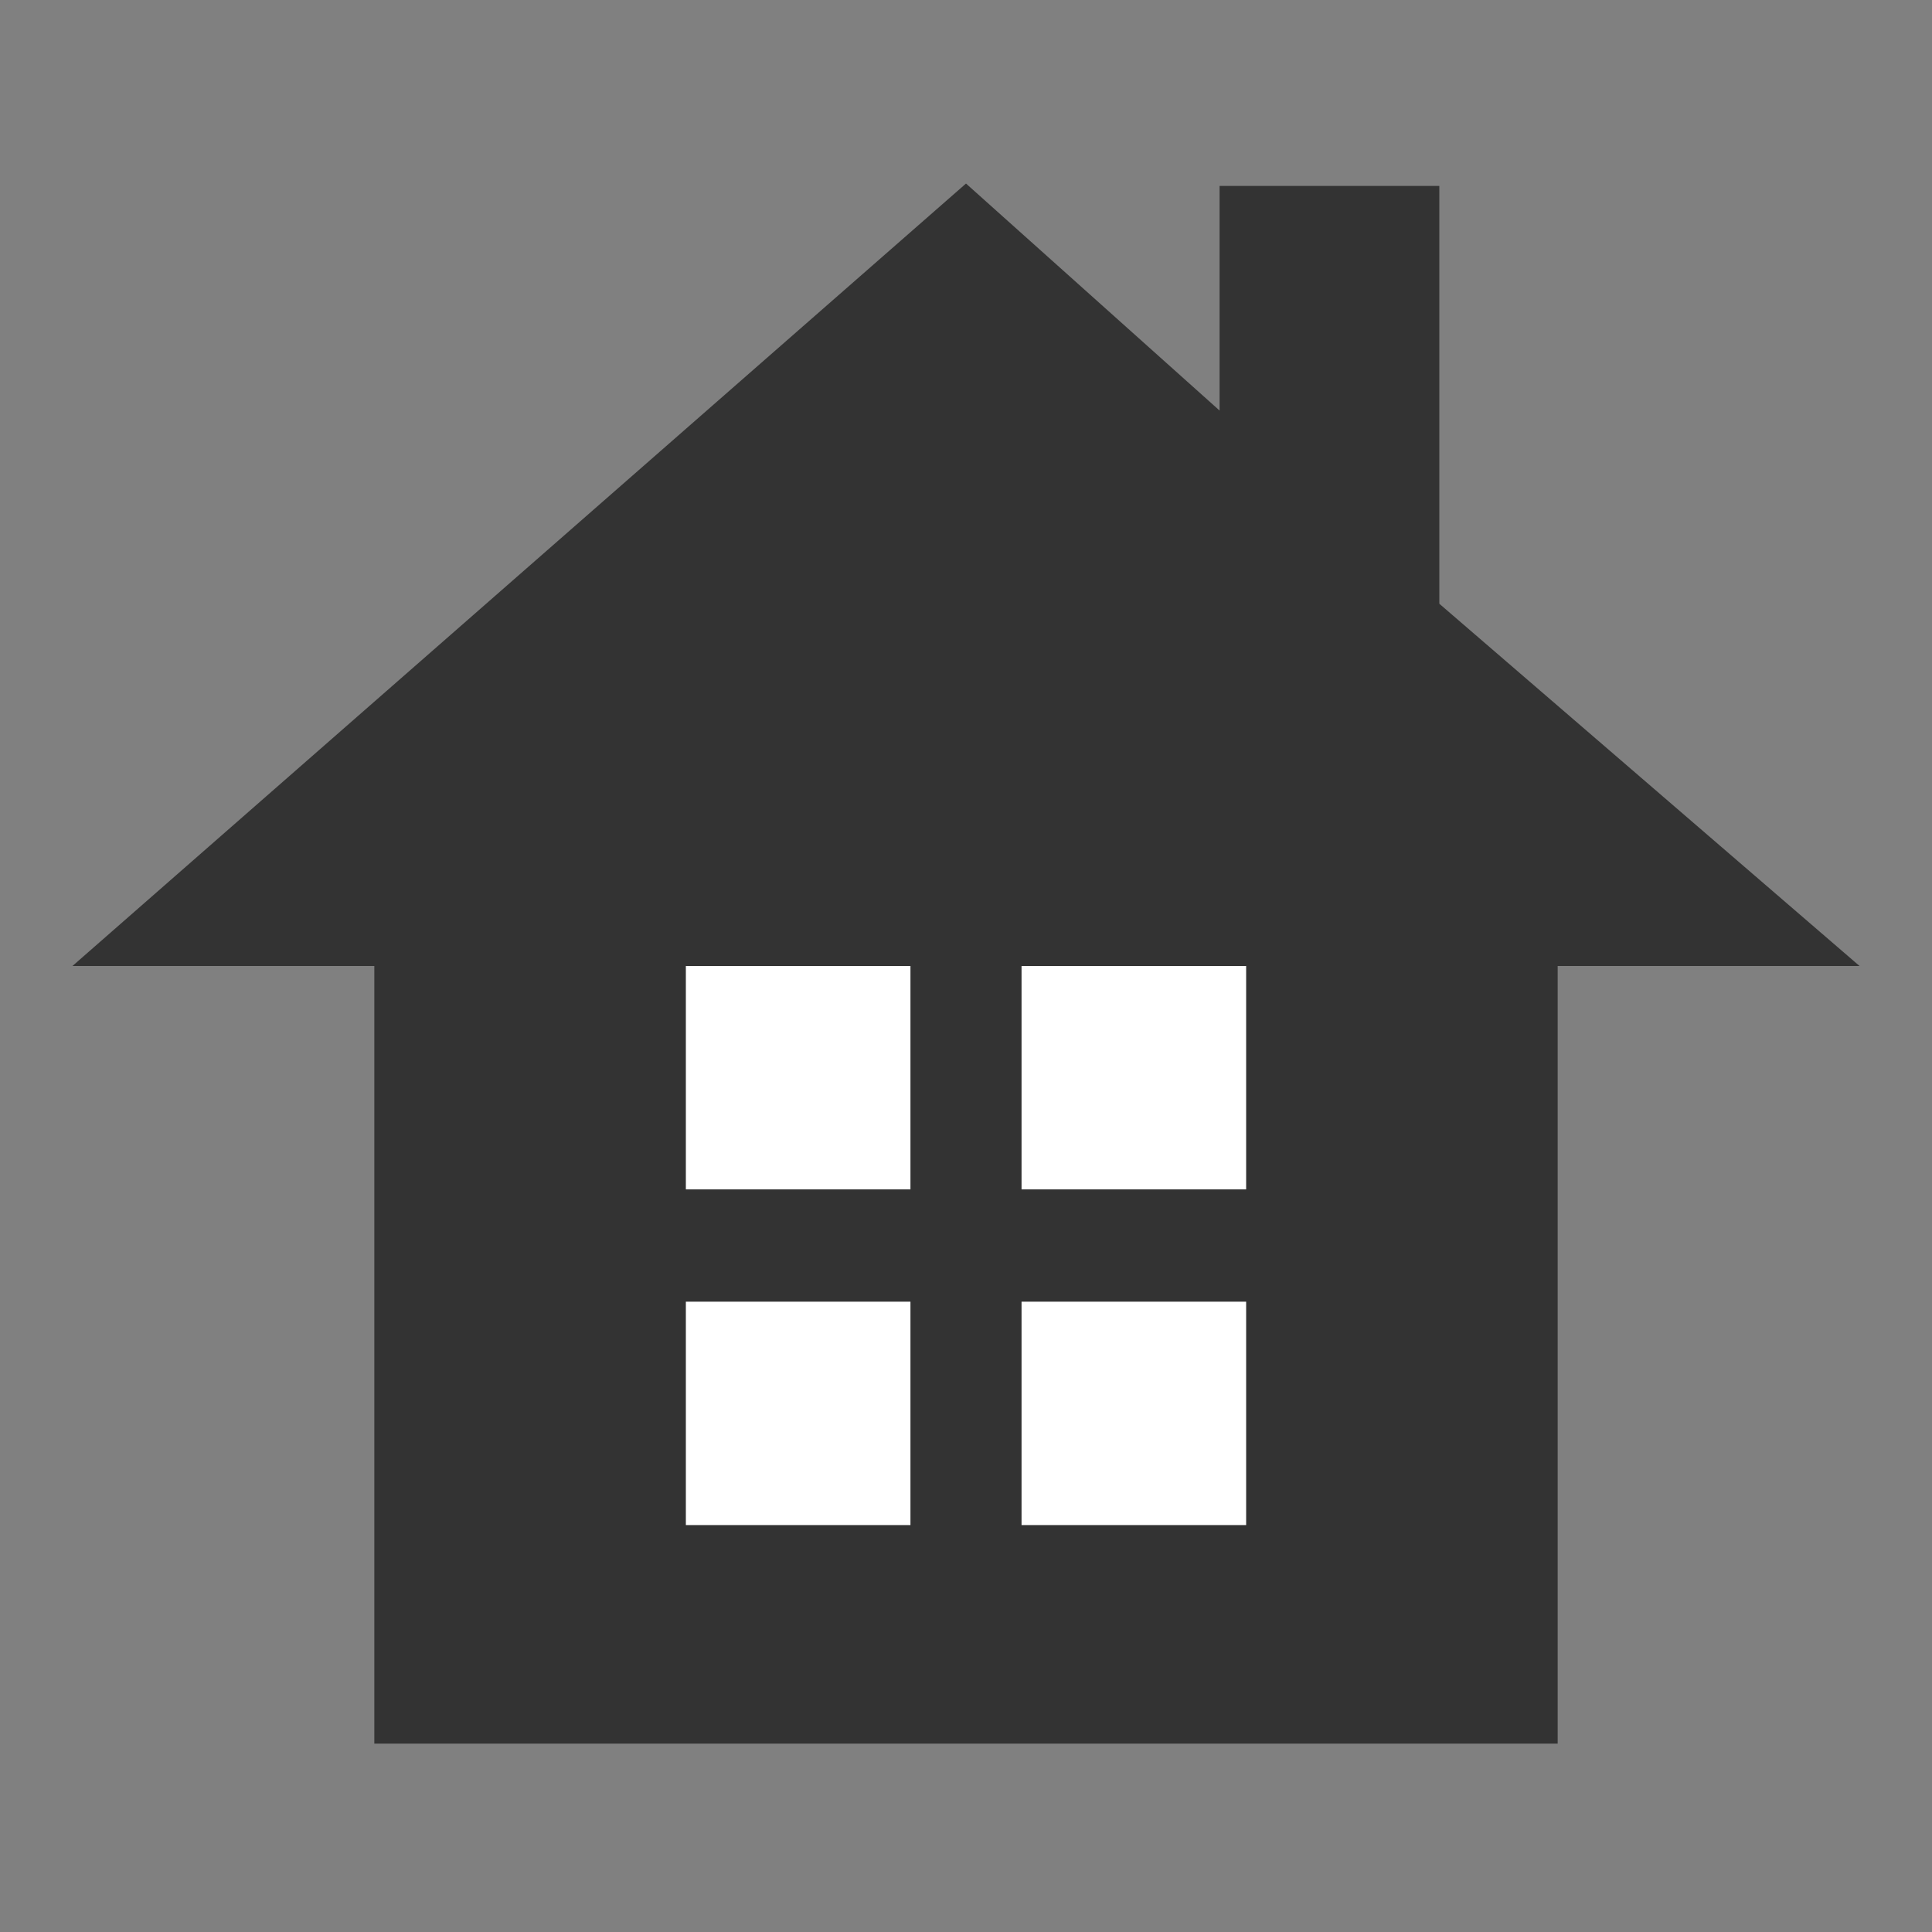
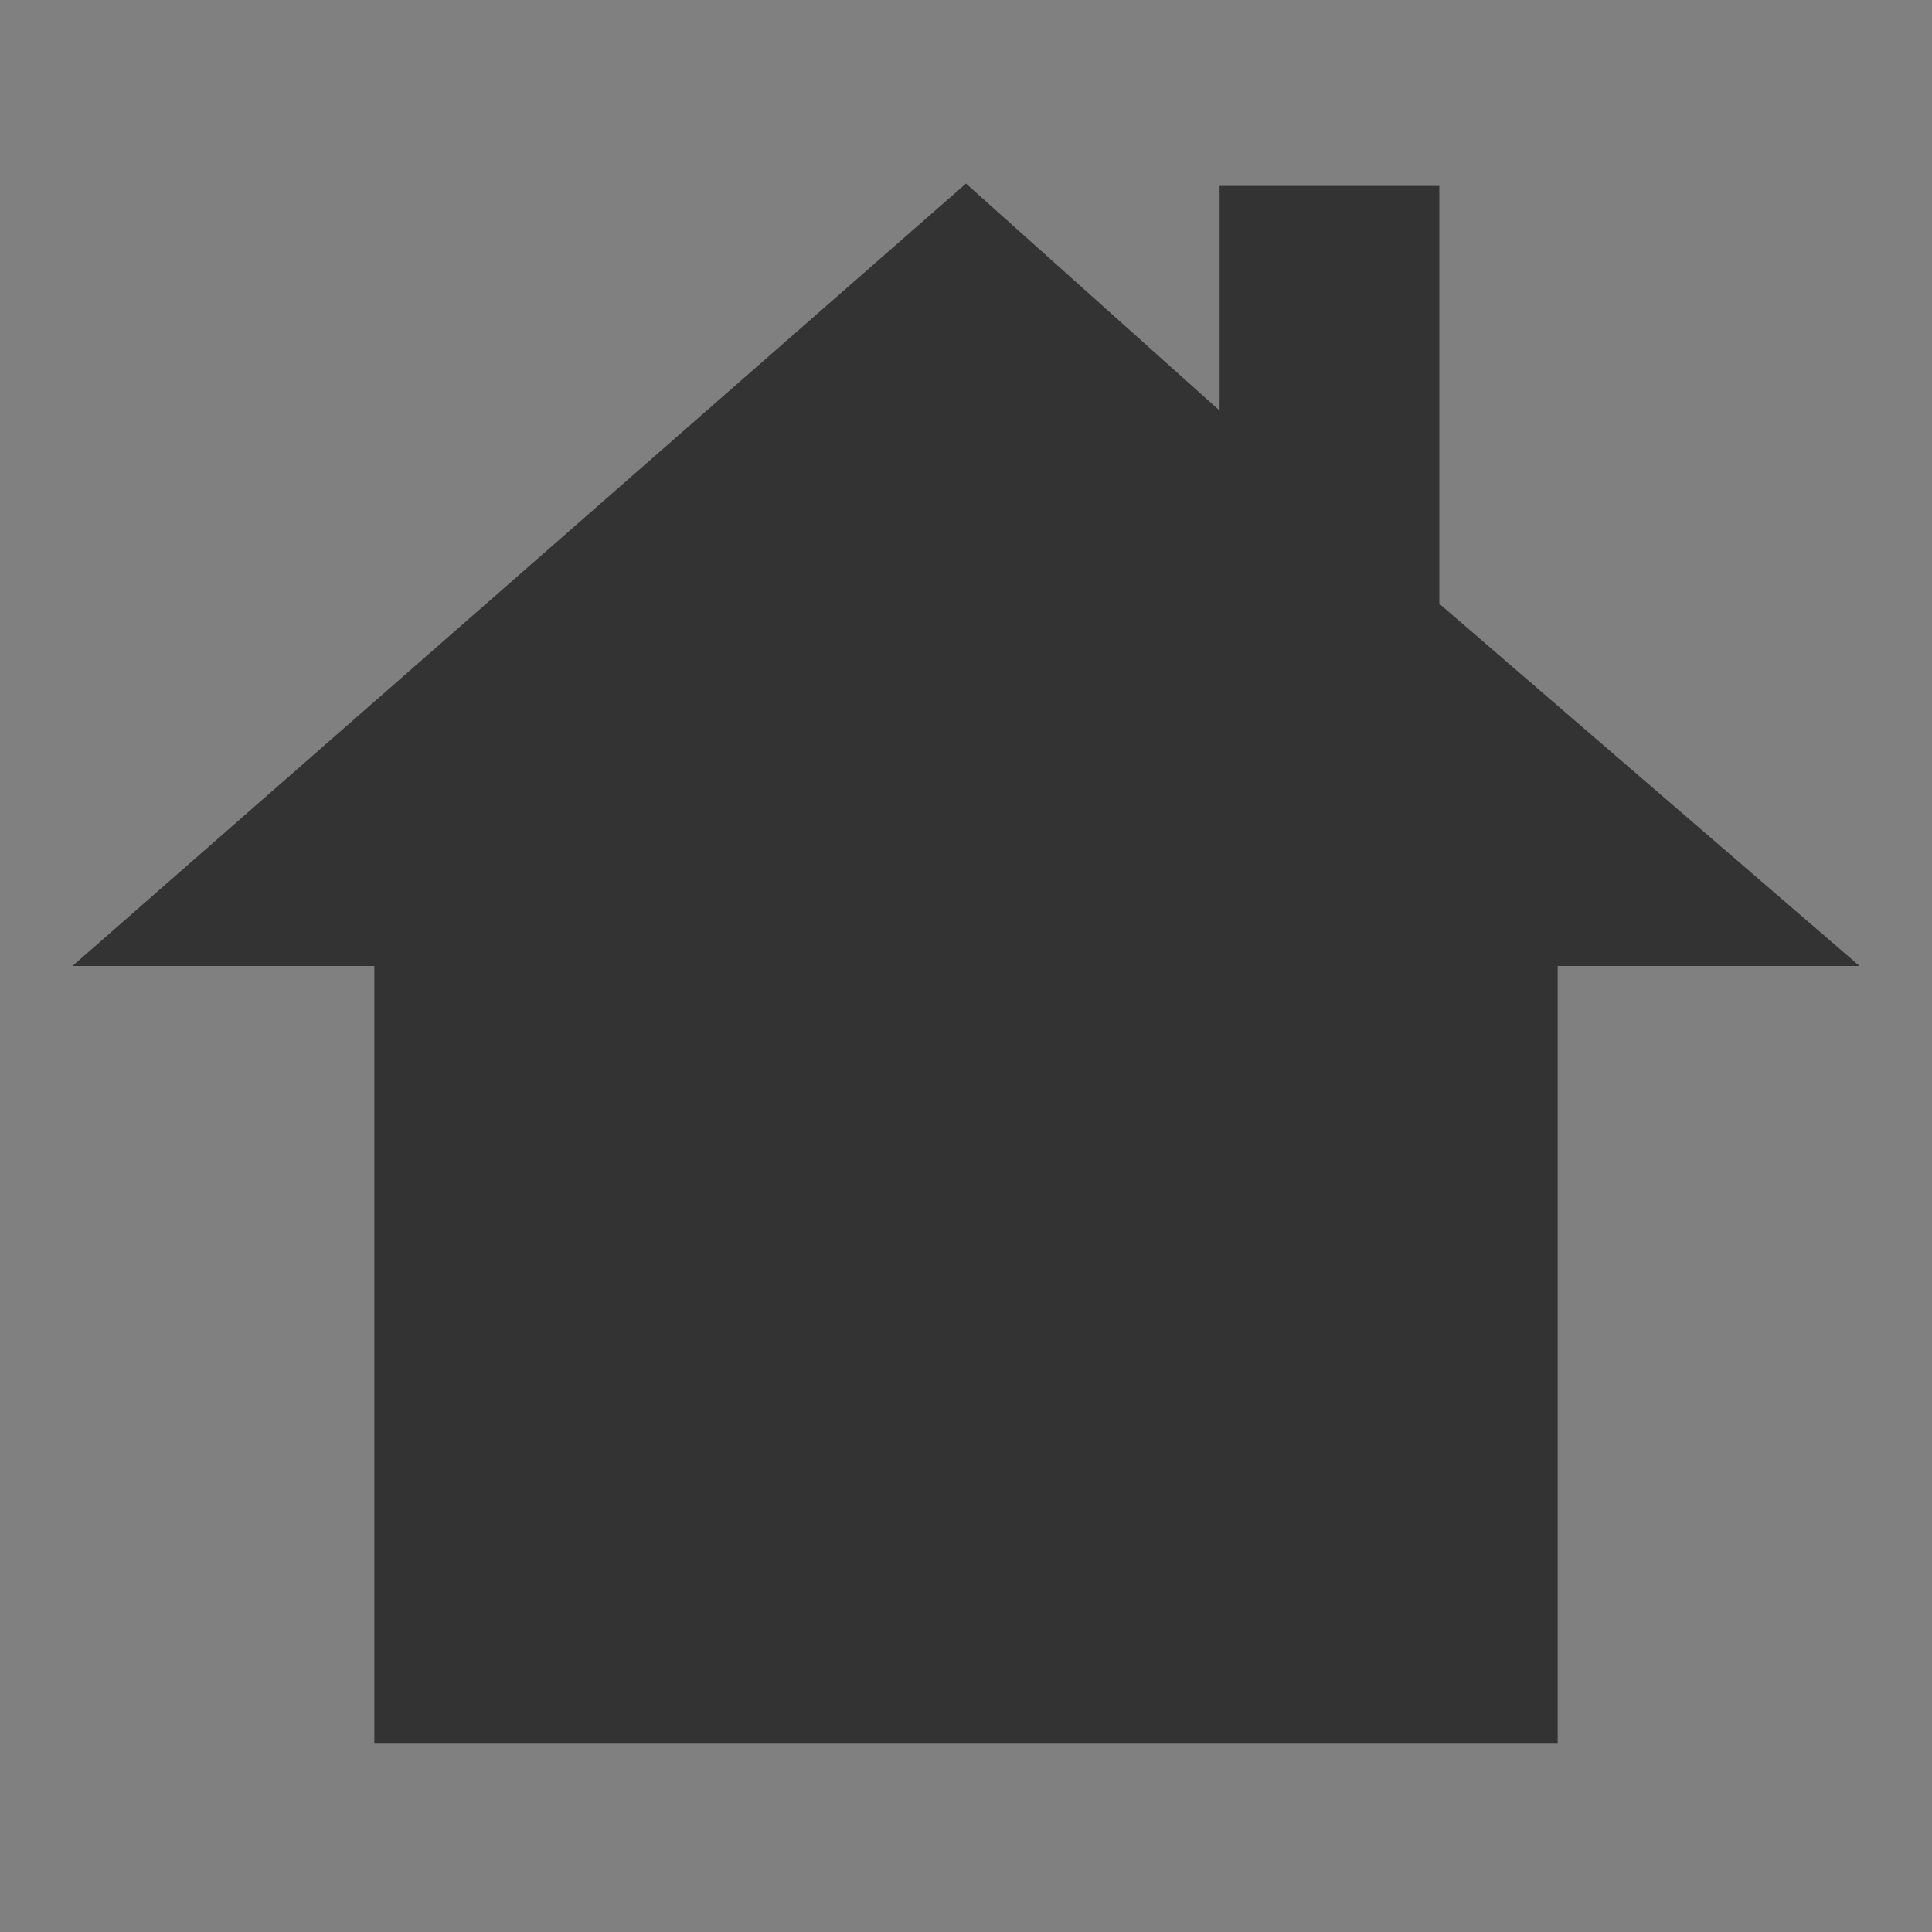
<svg xmlns="http://www.w3.org/2000/svg" id="icon_ch" data-name="icon ch" width="80" height="80" viewBox="0 0 80 80">
  <rect x="0" y="0" width="80" height="80" fill="#808080" stroke="none" />
  <title>home</title>
  <path d="M77,40,59.6,25V7.7H50.5v9.3L40,7.6,3,40H15.5V72.2h49V40Z" fill="#333" fill-rule="evenodd" />
-   <rect x="28.4" y="53.9" width="9.3" height="9.25" fill="#fff" />
-   <rect x="28.4" y="40" width="9.3" height="9.25" fill="#fff" />
-   <rect x="42.3" y="53.9" width="9.3" height="9.25" fill="#fff" />
-   <rect x="42.3" y="40" width="9.3" height="9.25" fill="#fff" />
</svg>